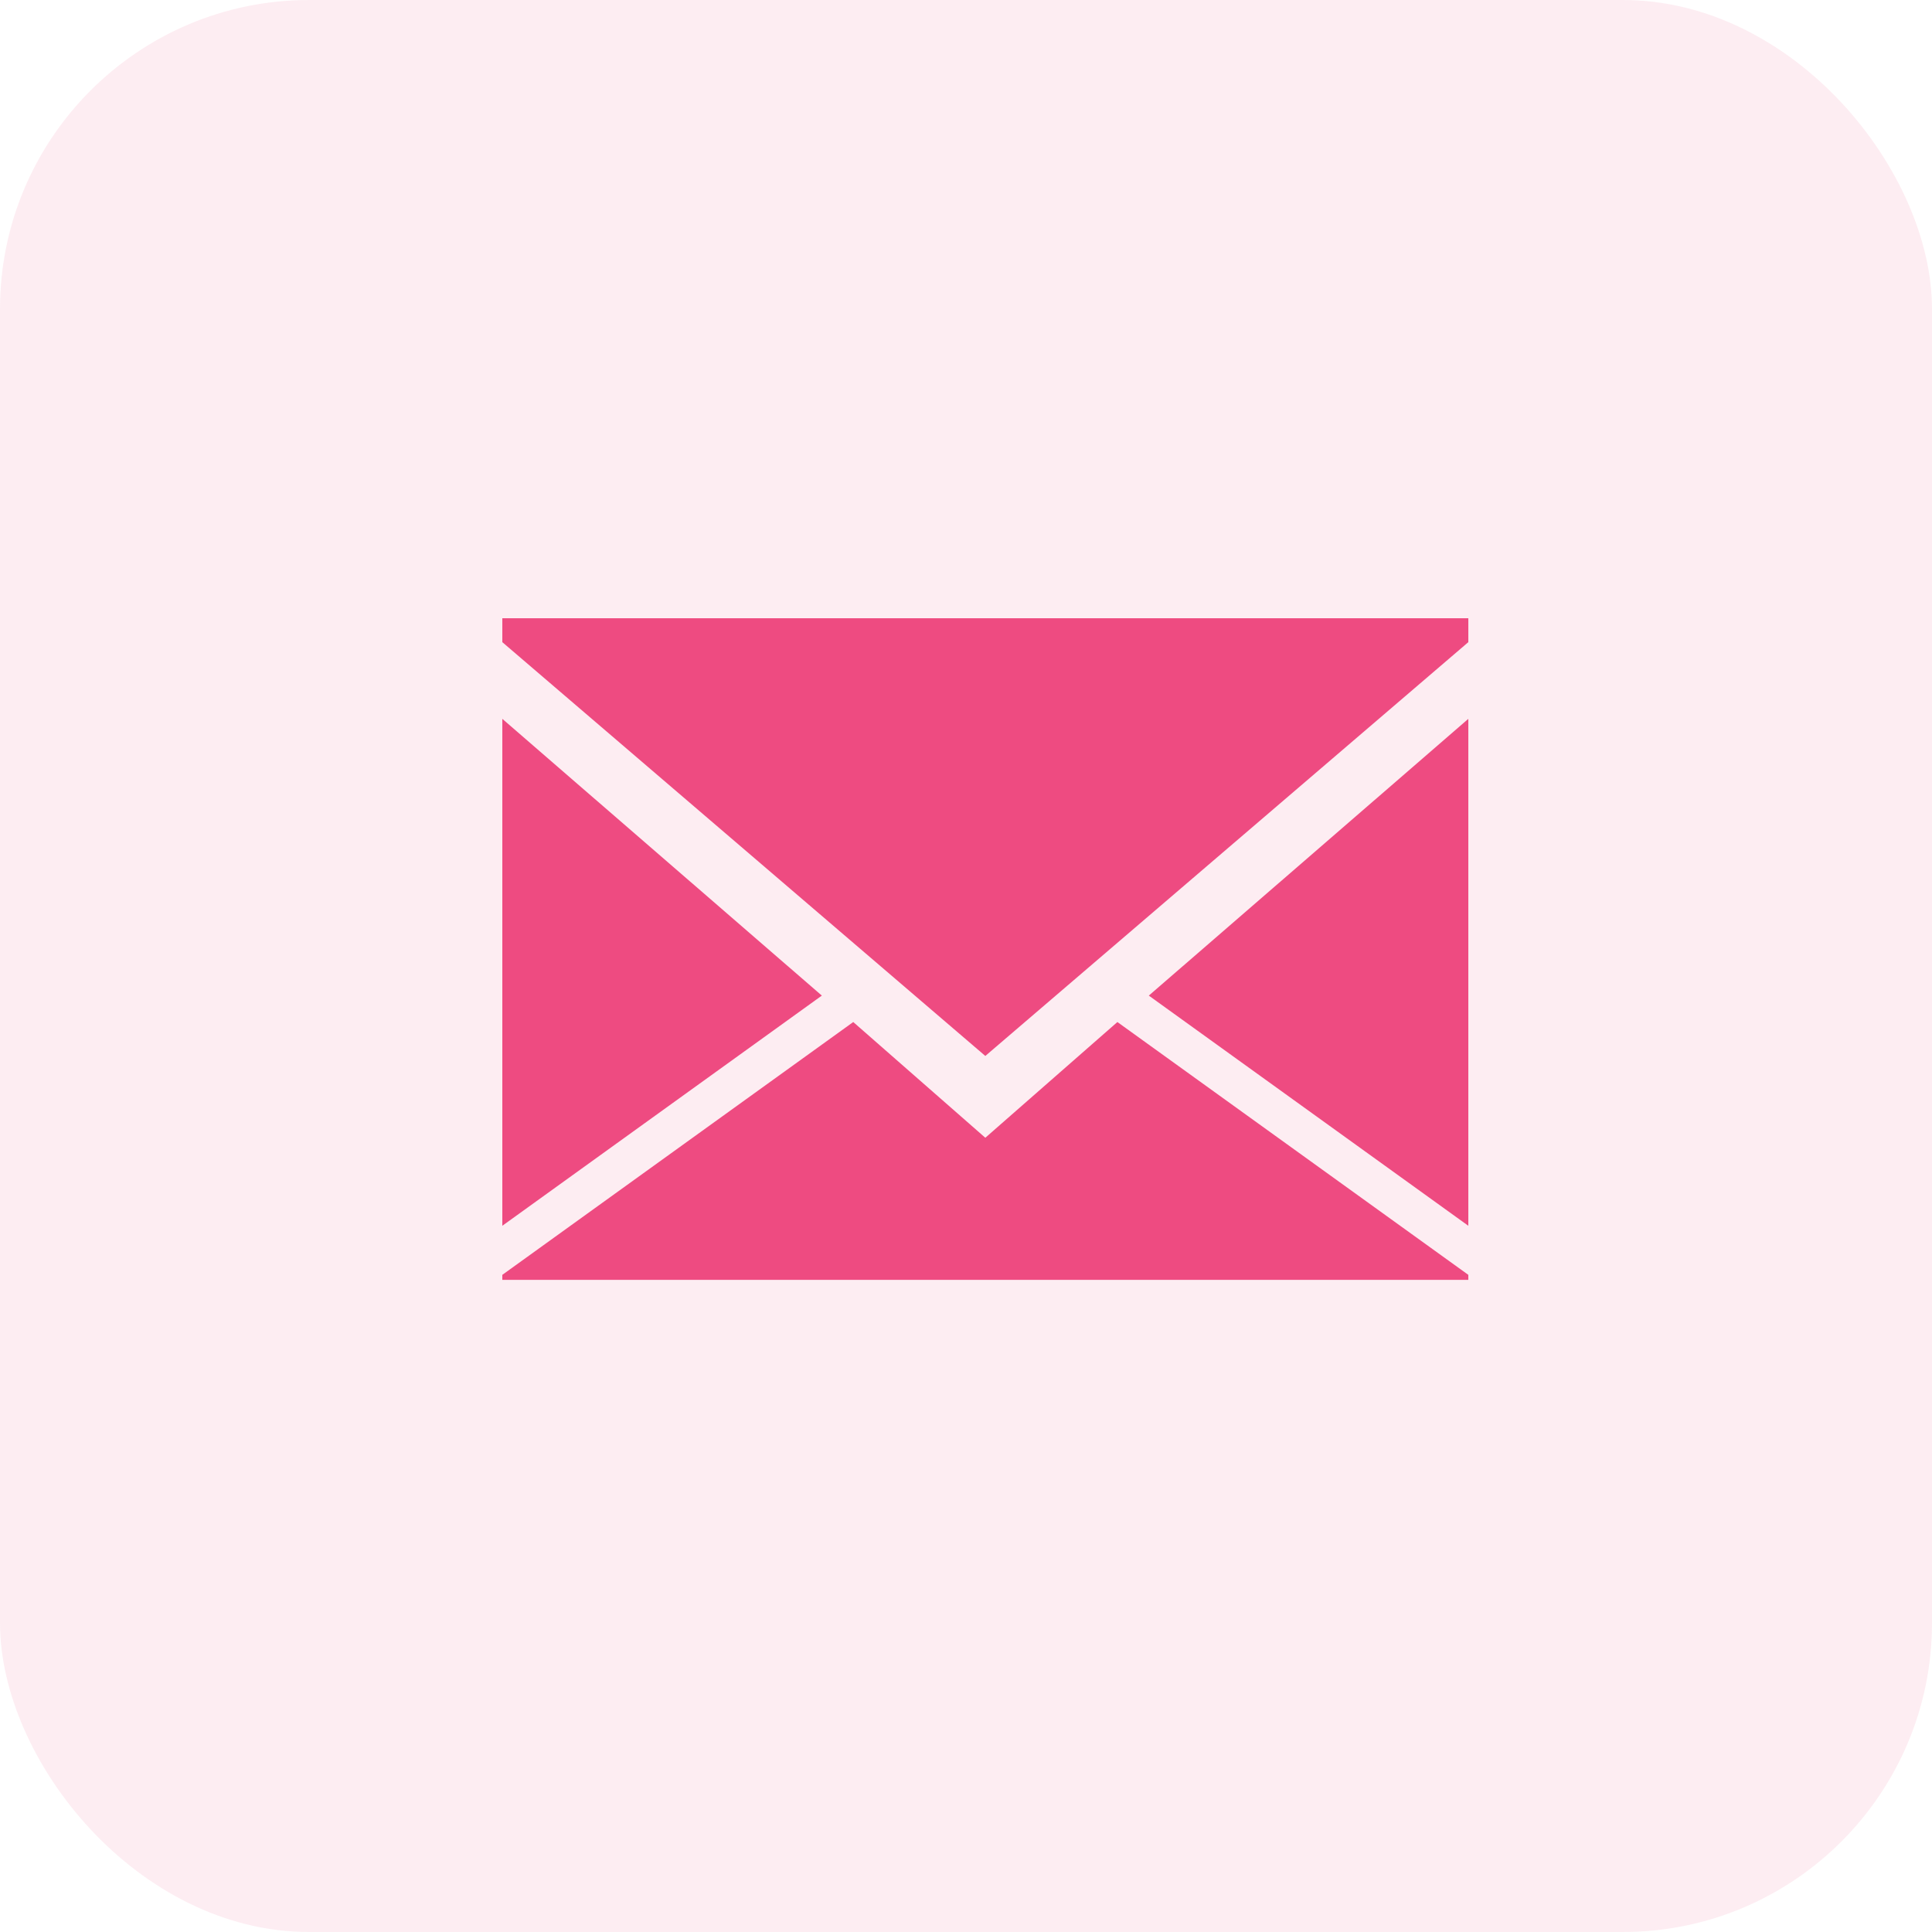
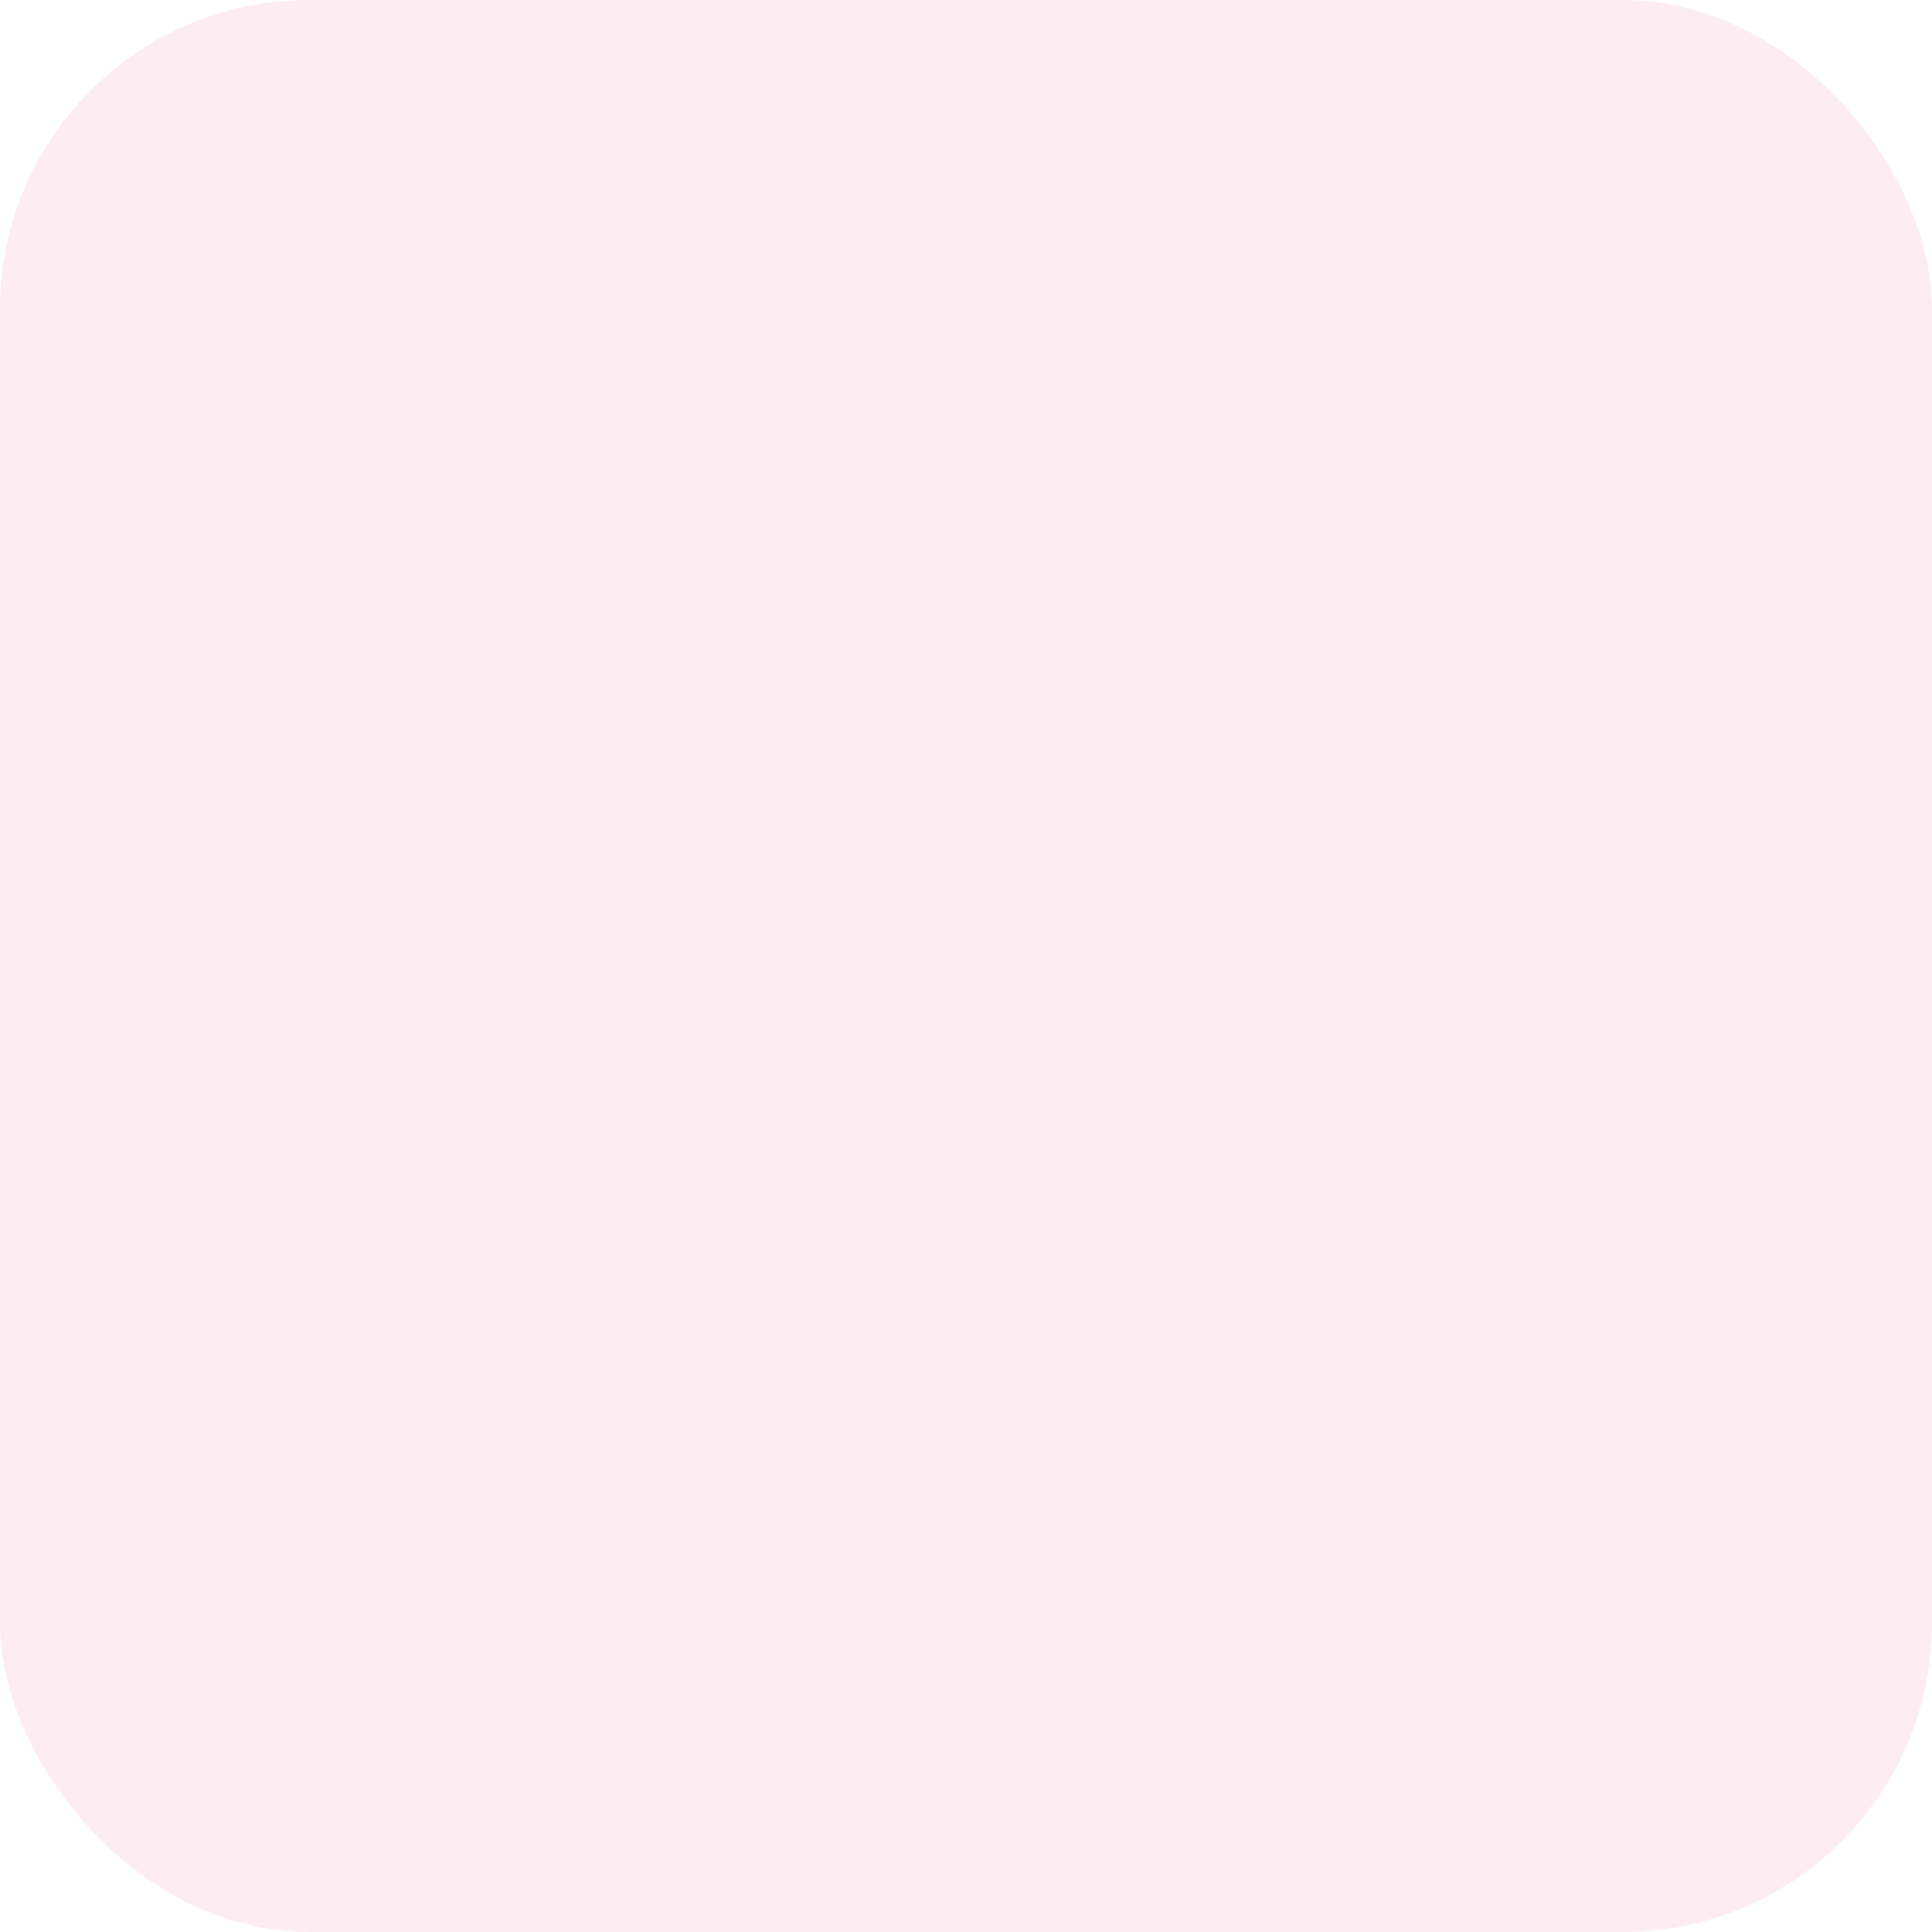
<svg xmlns="http://www.w3.org/2000/svg" width="50" height="50" viewBox="0 0 50 50" fill="none">
  <rect width="50" height="50" rx="8" fill="#EE4B81" fill-opacity="0.1" />
-   <path d="M38 16.619L25.5 27.328L13 16.619V16H38V16.619ZM38 31.723L29.731 25.766L38 18.604V31.723ZM13 18.604L21.269 25.766L13 31.723V18.604ZM25.5 29.445L28.918 26.45L38 32.993V33.123H13V32.993L22.082 26.45L25.5 29.445Z" fill="#EE4B81" />
</svg>